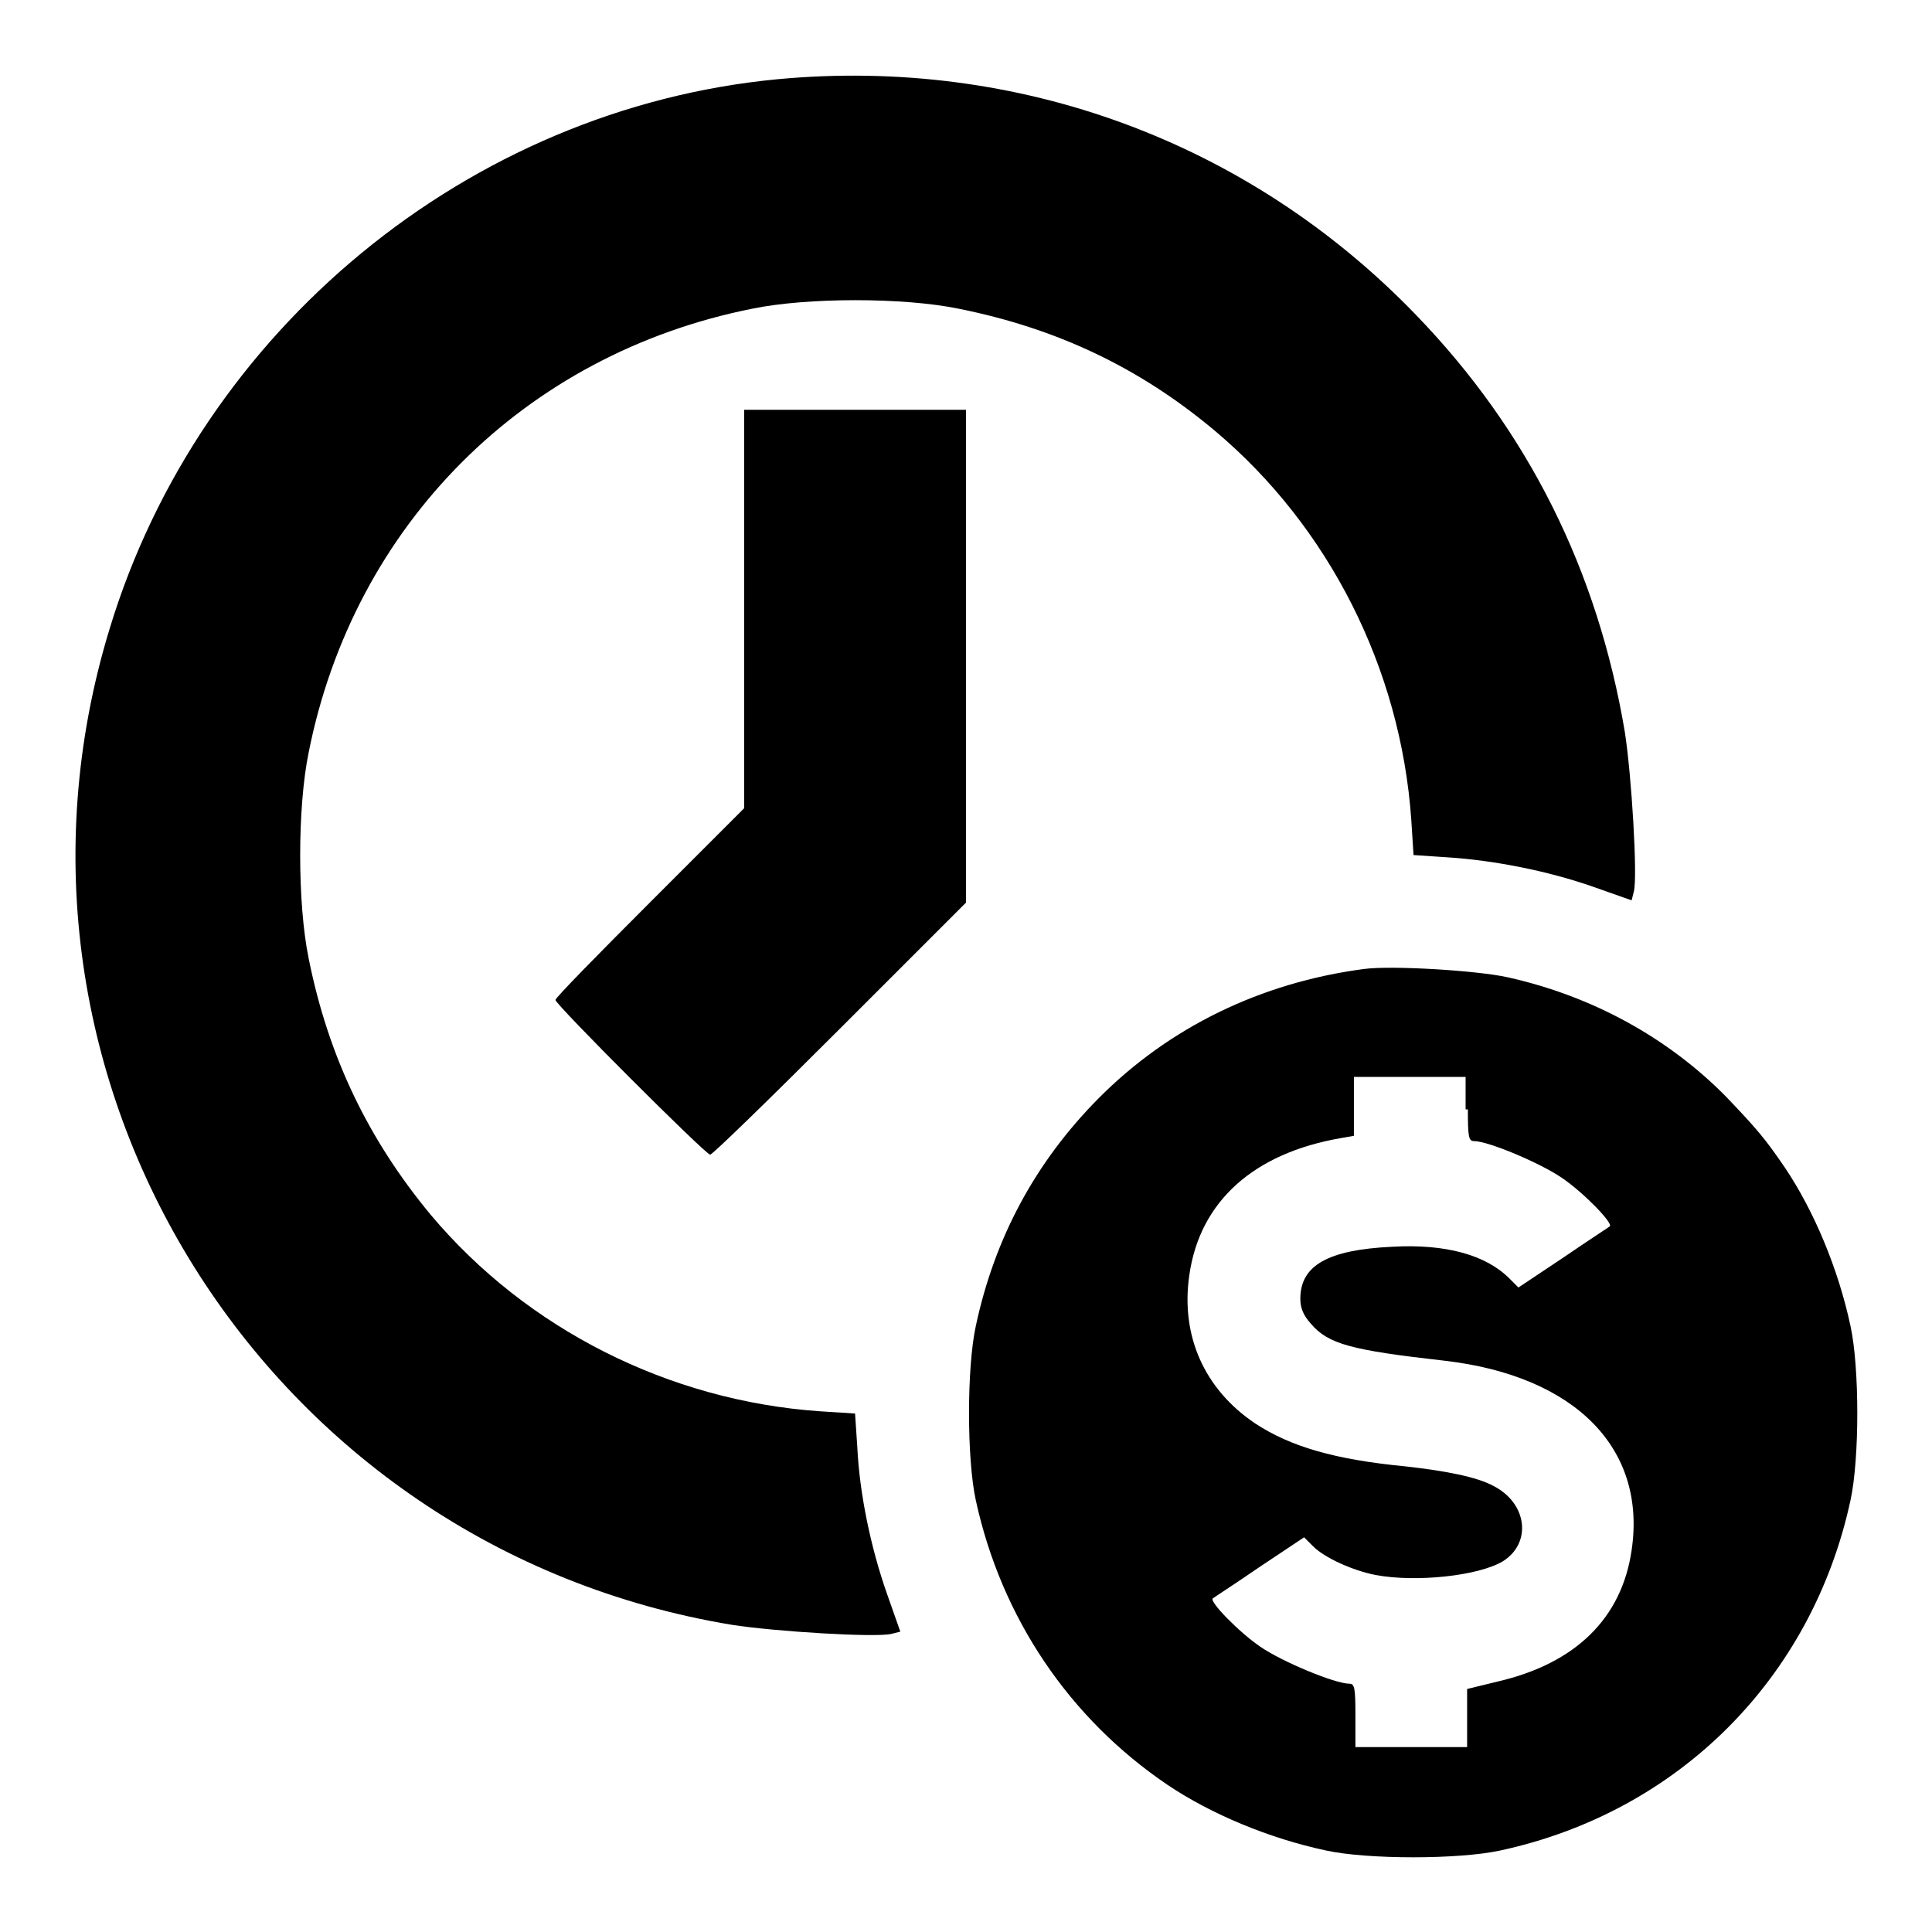
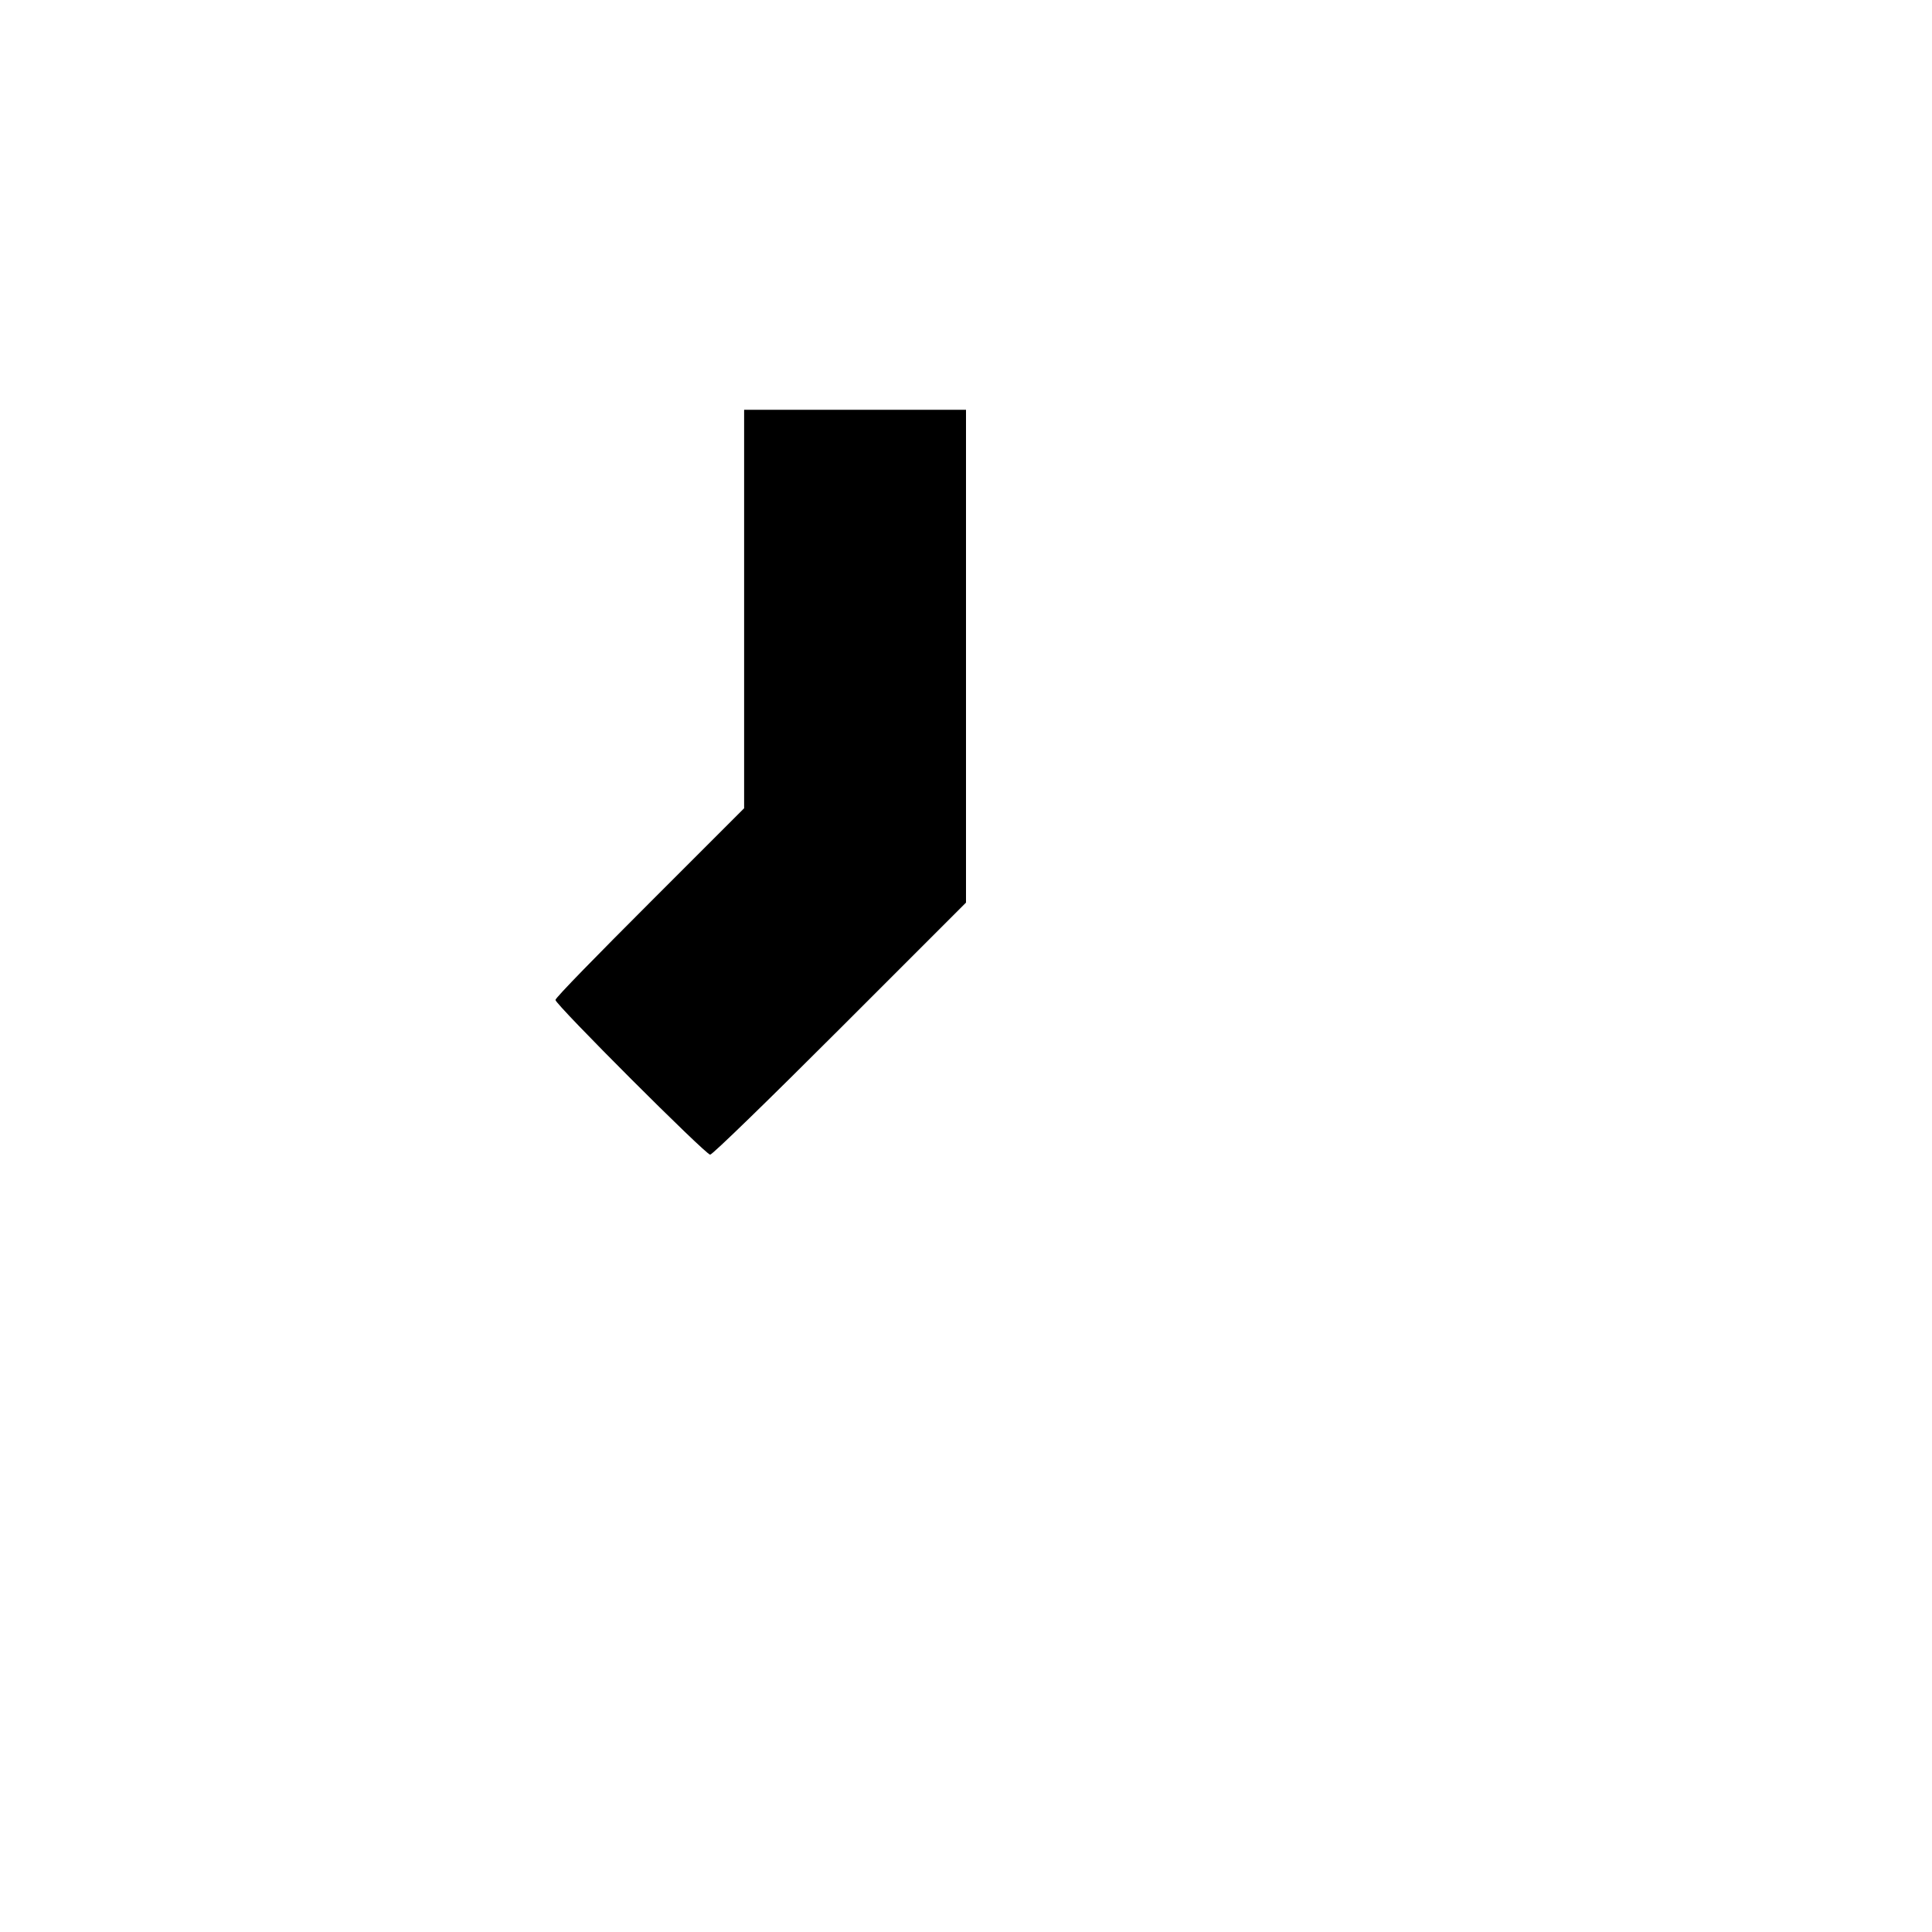
<svg xmlns="http://www.w3.org/2000/svg" version="1.1" x="0px" y="0px" viewBox="0 0 256 256" enable-background="new 0 0 256 256" xml:space="preserve">
  <g>
    <g>
      <g>
-         <path fill="#000000" d="M103,10.5c-40.9,3.9-76.5,33.2-88.5,72.9C-3.7,143.1,35.2,205.1,97,215.3c5.8,0.9,19,1.7,21.1,1.2l1.2-0.3l-1.8-5.1c-2.1-6-3.6-13.1-3.9-19.3l-0.3-4.5l-4.7-0.3c-20-1.4-38.8-10.9-51.5-26c-8.3-10-13.6-21-16.2-34c-1.5-7.3-1.5-20,0-27.3c6-30.2,28.6-52.8,58.8-58.8c7.3-1.5,20-1.5,27.3,0c13,2.6,24,7.8,34,16.2c15.1,12.7,24.6,31.5,26,51.5l0.3,4.7l4.5,0.3c6.2,0.4,13.3,1.8,19.3,3.9l5.1,1.8l0.3-1.2c0.5-2-0.3-15.3-1.2-21.1c-3.6-21.4-12.8-39.9-27.7-55.3C165.5,18.8,134.9,7.5,103,10.5z" />
        <path fill="#000000" d="M98.6,80.7v26.4l-12.5,12.5c-6.8,6.8-12.5,12.6-12.5,12.9c0,0.6,19.9,20.5,20.5,20.5c0.3,0,8-7.5,17.2-16.7l16.7-16.7V86.9V54.3h-14.8H98.6V80.7L98.6,80.7z" />
-         <path fill="#000000" d="M180.7,128.4c-13.6,1.8-25.8,7.7-35.2,17.2c-8.3,8.4-13.7,18.4-16.2,30.1c-1.2,5.5-1.2,17.6,0,23.1c3.4,15.6,12.4,28.9,25.4,37.7c5.8,3.9,13.5,7.1,21,8.7c5.5,1.2,17.6,1.2,23.1,0c23.6-5.1,41.3-22.8,46.4-46.4c1.2-5.5,1.2-17.6,0-23.1c-1.6-7.5-4.8-15.2-8.7-21c-2.6-3.8-3.6-5-7.8-9.4c-7.7-7.8-17.7-13.3-28.9-15.8C195.8,128.6,184.4,127.9,180.7,128.4z M194.5,147c0,3.6,0.1,4.2,0.8,4.2c1.9,0,8.8,2.9,11.7,4.9c2.8,1.9,6.8,6,6.3,6.4c-0.1,0.1-2.9,1.9-6.1,4.1l-6,4l-1.2-1.2c-3.1-3.1-8.4-4.6-15.5-4.2c-8.6,0.4-12.2,2.5-12.2,6.9c0,1.2,0.4,2.2,1.4,3.3c2.3,2.7,5.3,3.5,17.7,4.9c17.3,2,26.8,11.6,24.8,25.1c-1.3,9-7.4,15-17.7,17.4l-4.1,1v3.8v3.9h-7.4h-7.4v-4.2c0-3.6-0.1-4.2-0.8-4.2c-1.9,0-8.9-2.9-11.8-4.9c-2.8-1.9-6.8-6-6.3-6.4c0.1-0.1,2.9-1.9,6.1-4.1l6-4l1.2,1.2c1.5,1.5,5.2,3.2,8.3,3.8c5.4,1,13.6,0.1,16.8-1.8c3.9-2.4,3.3-7.7-1.2-10c-2.2-1.2-6.3-2-11.7-2.6c-9.3-0.9-15.2-2.6-19.9-5.7c-6.7-4.5-9.9-11.6-8.7-19.7c1.4-9.7,8.5-16.1,20.1-18.1l1.7-0.3v-3.9v-3.9h7.4h7.4V147L194.5,147z" />
      </g>
    </g>
  </g>
</svg>